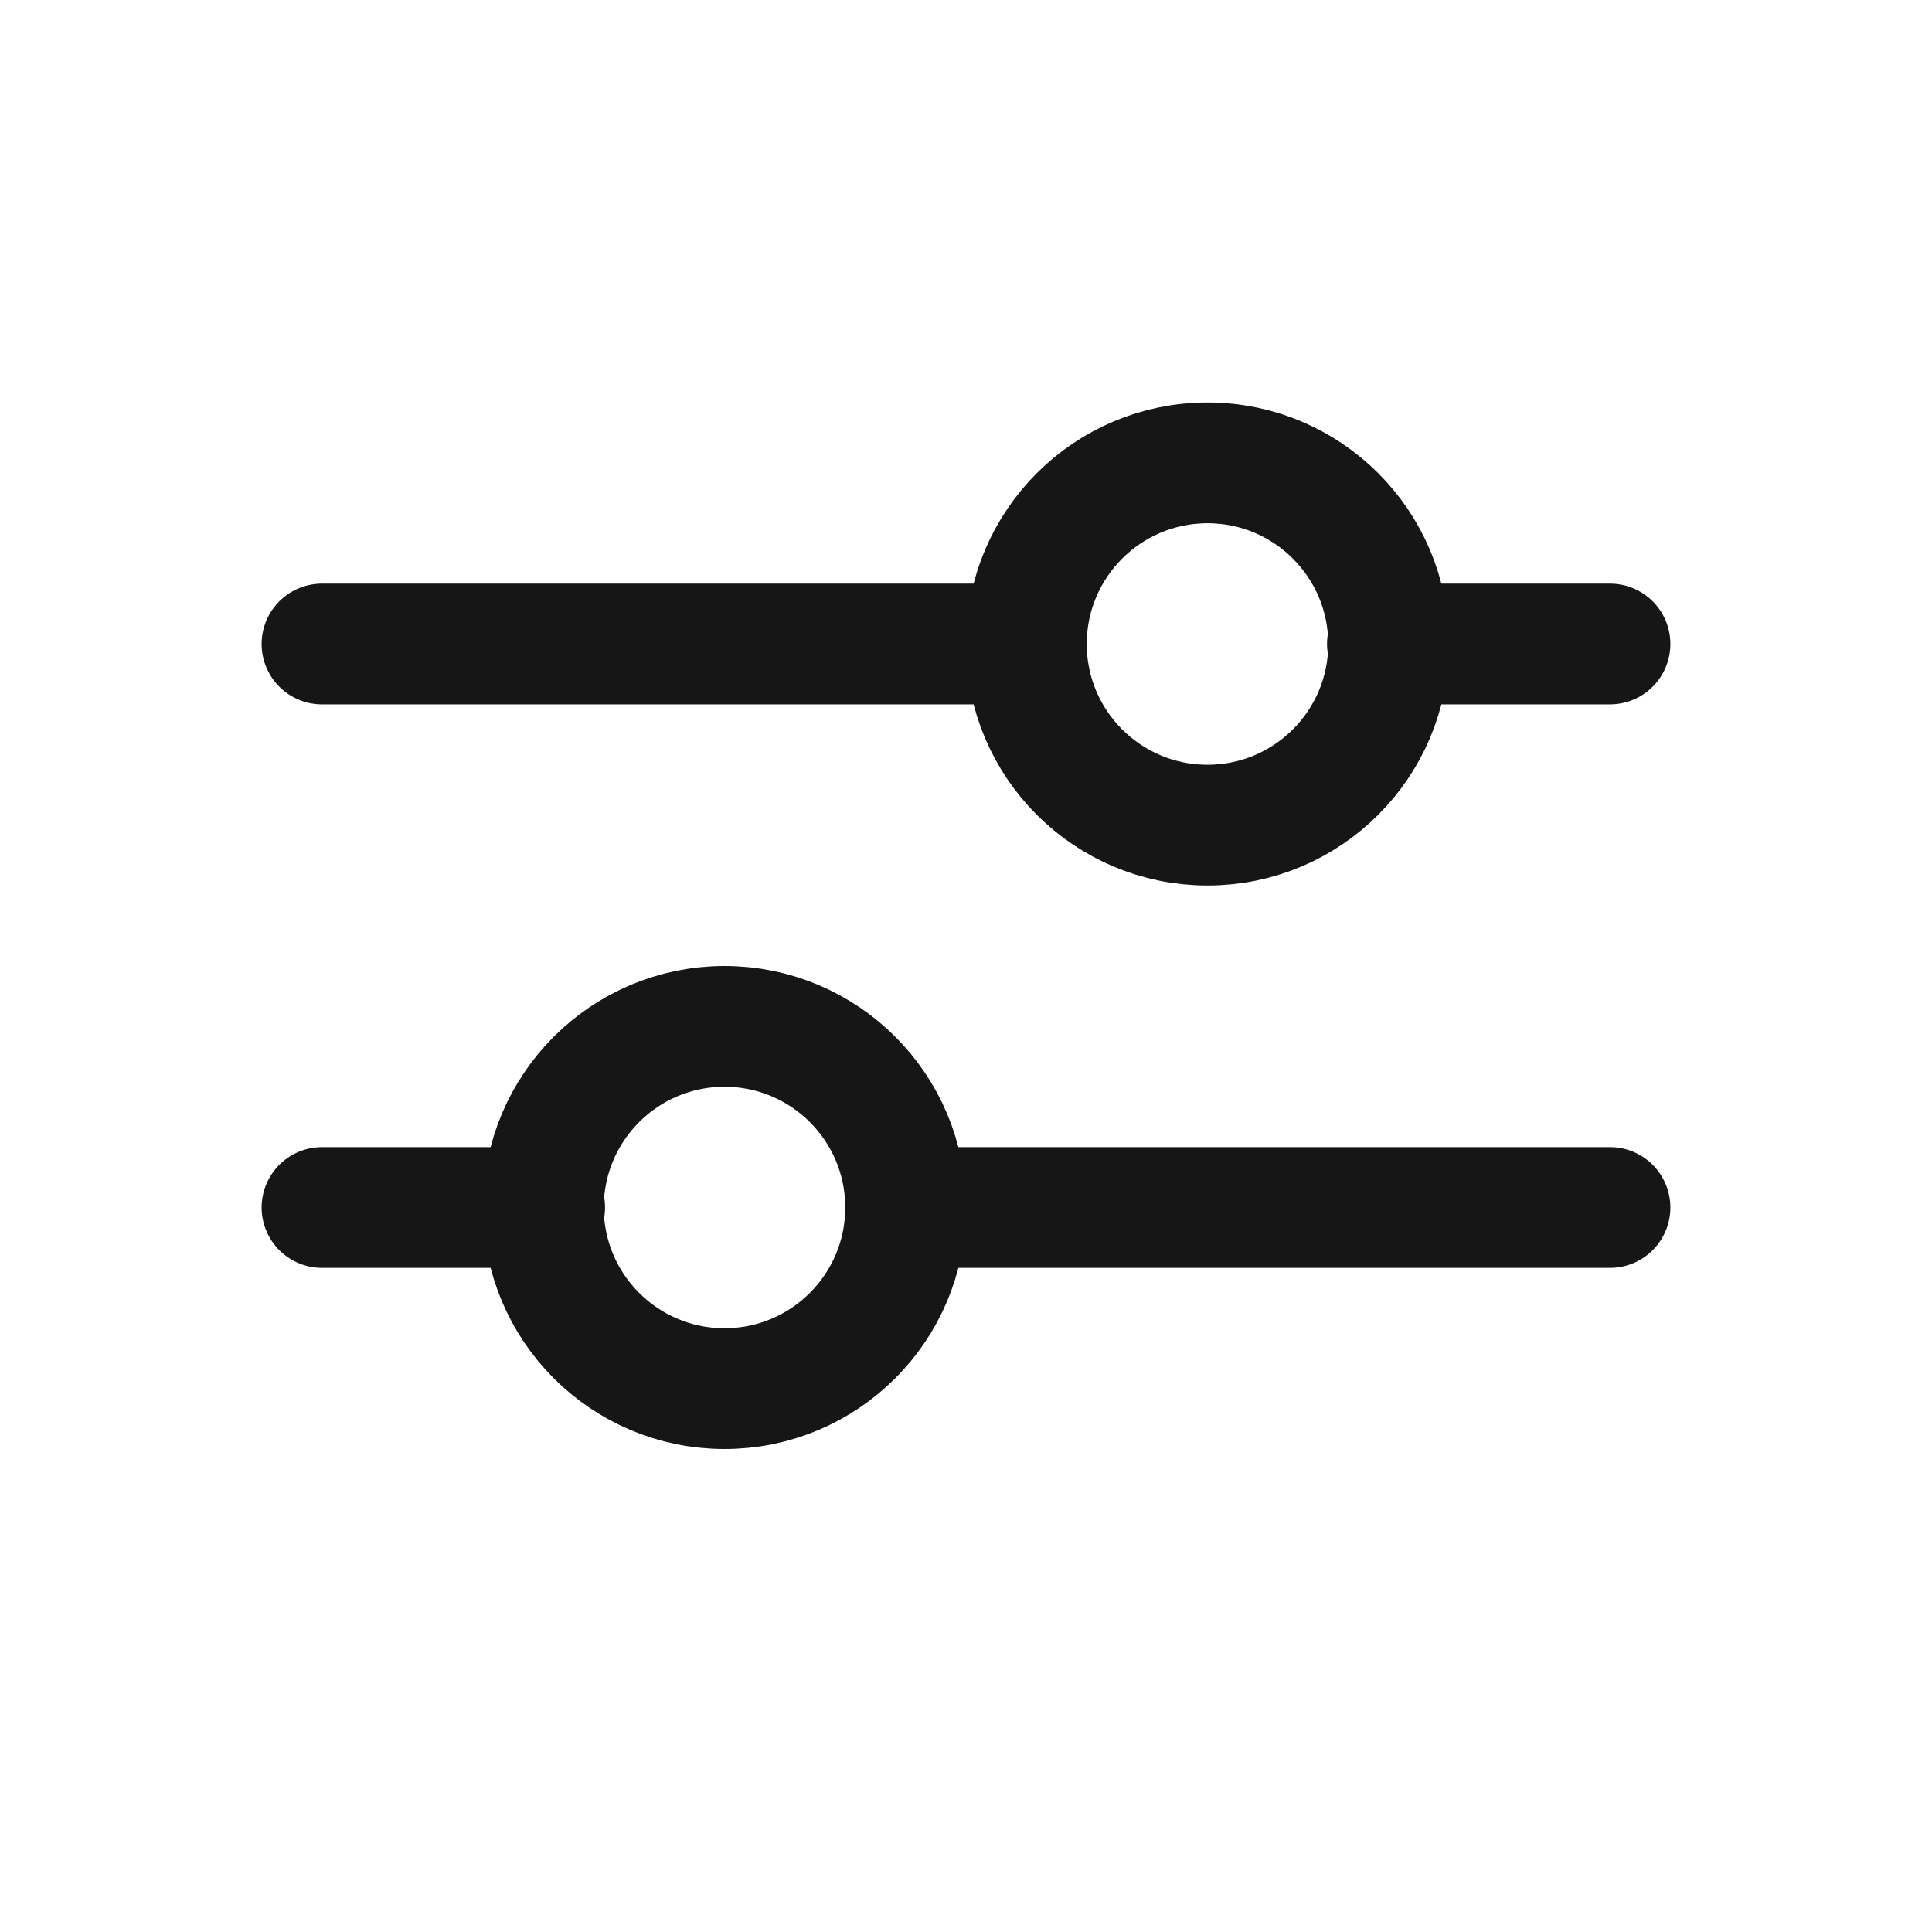
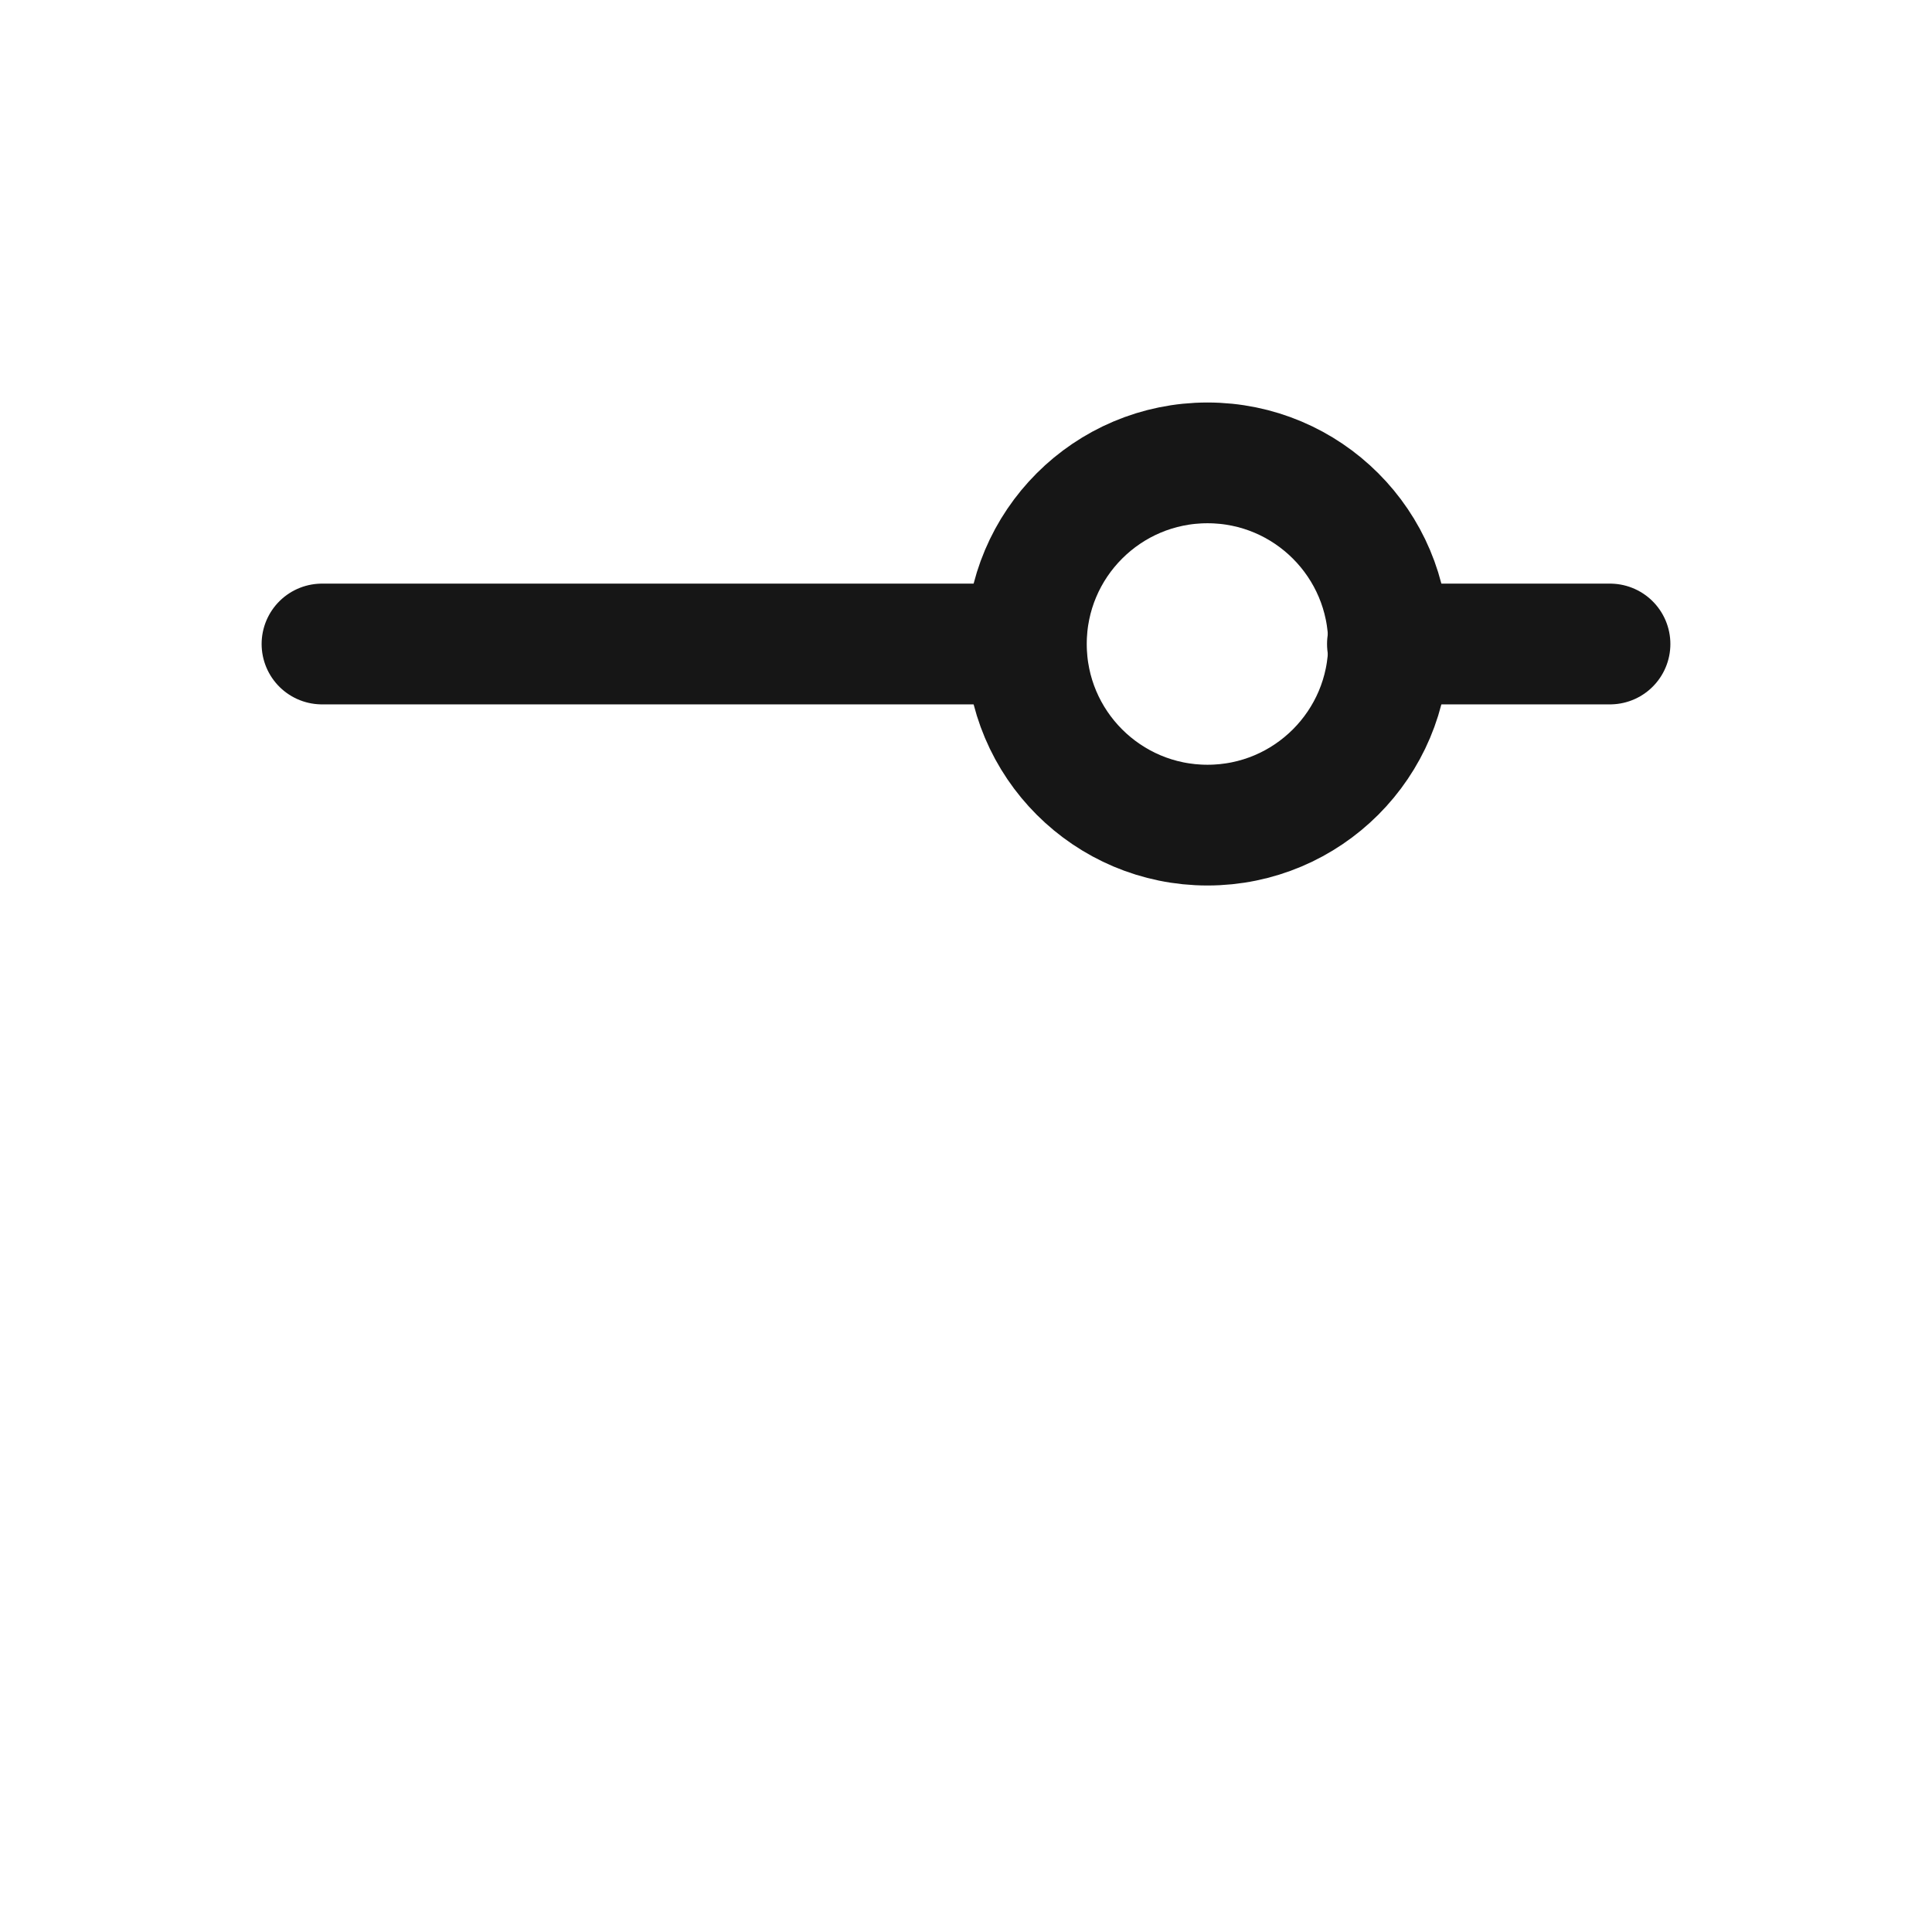
<svg xmlns="http://www.w3.org/2000/svg" width="24" height="24" viewBox="0 0 24 24" fill="none">
  <path d="M20 8L17.235 8M4 8L12.5 8" stroke="#161616" stroke-width="1.5" stroke-linecap="round" />
  <circle cx="3" cy="3" r="2.25" transform="matrix(-1 0 0 1 18 5)" stroke="#161616" stroke-width="1.5" />
-   <path d="M4 15L6.766 15M20 15L11.5 15" stroke="#161616" stroke-width="1.5" stroke-linecap="round" />
-   <circle cx="9" cy="15" r="2.25" stroke="#161616" stroke-width="1.5" />
</svg>